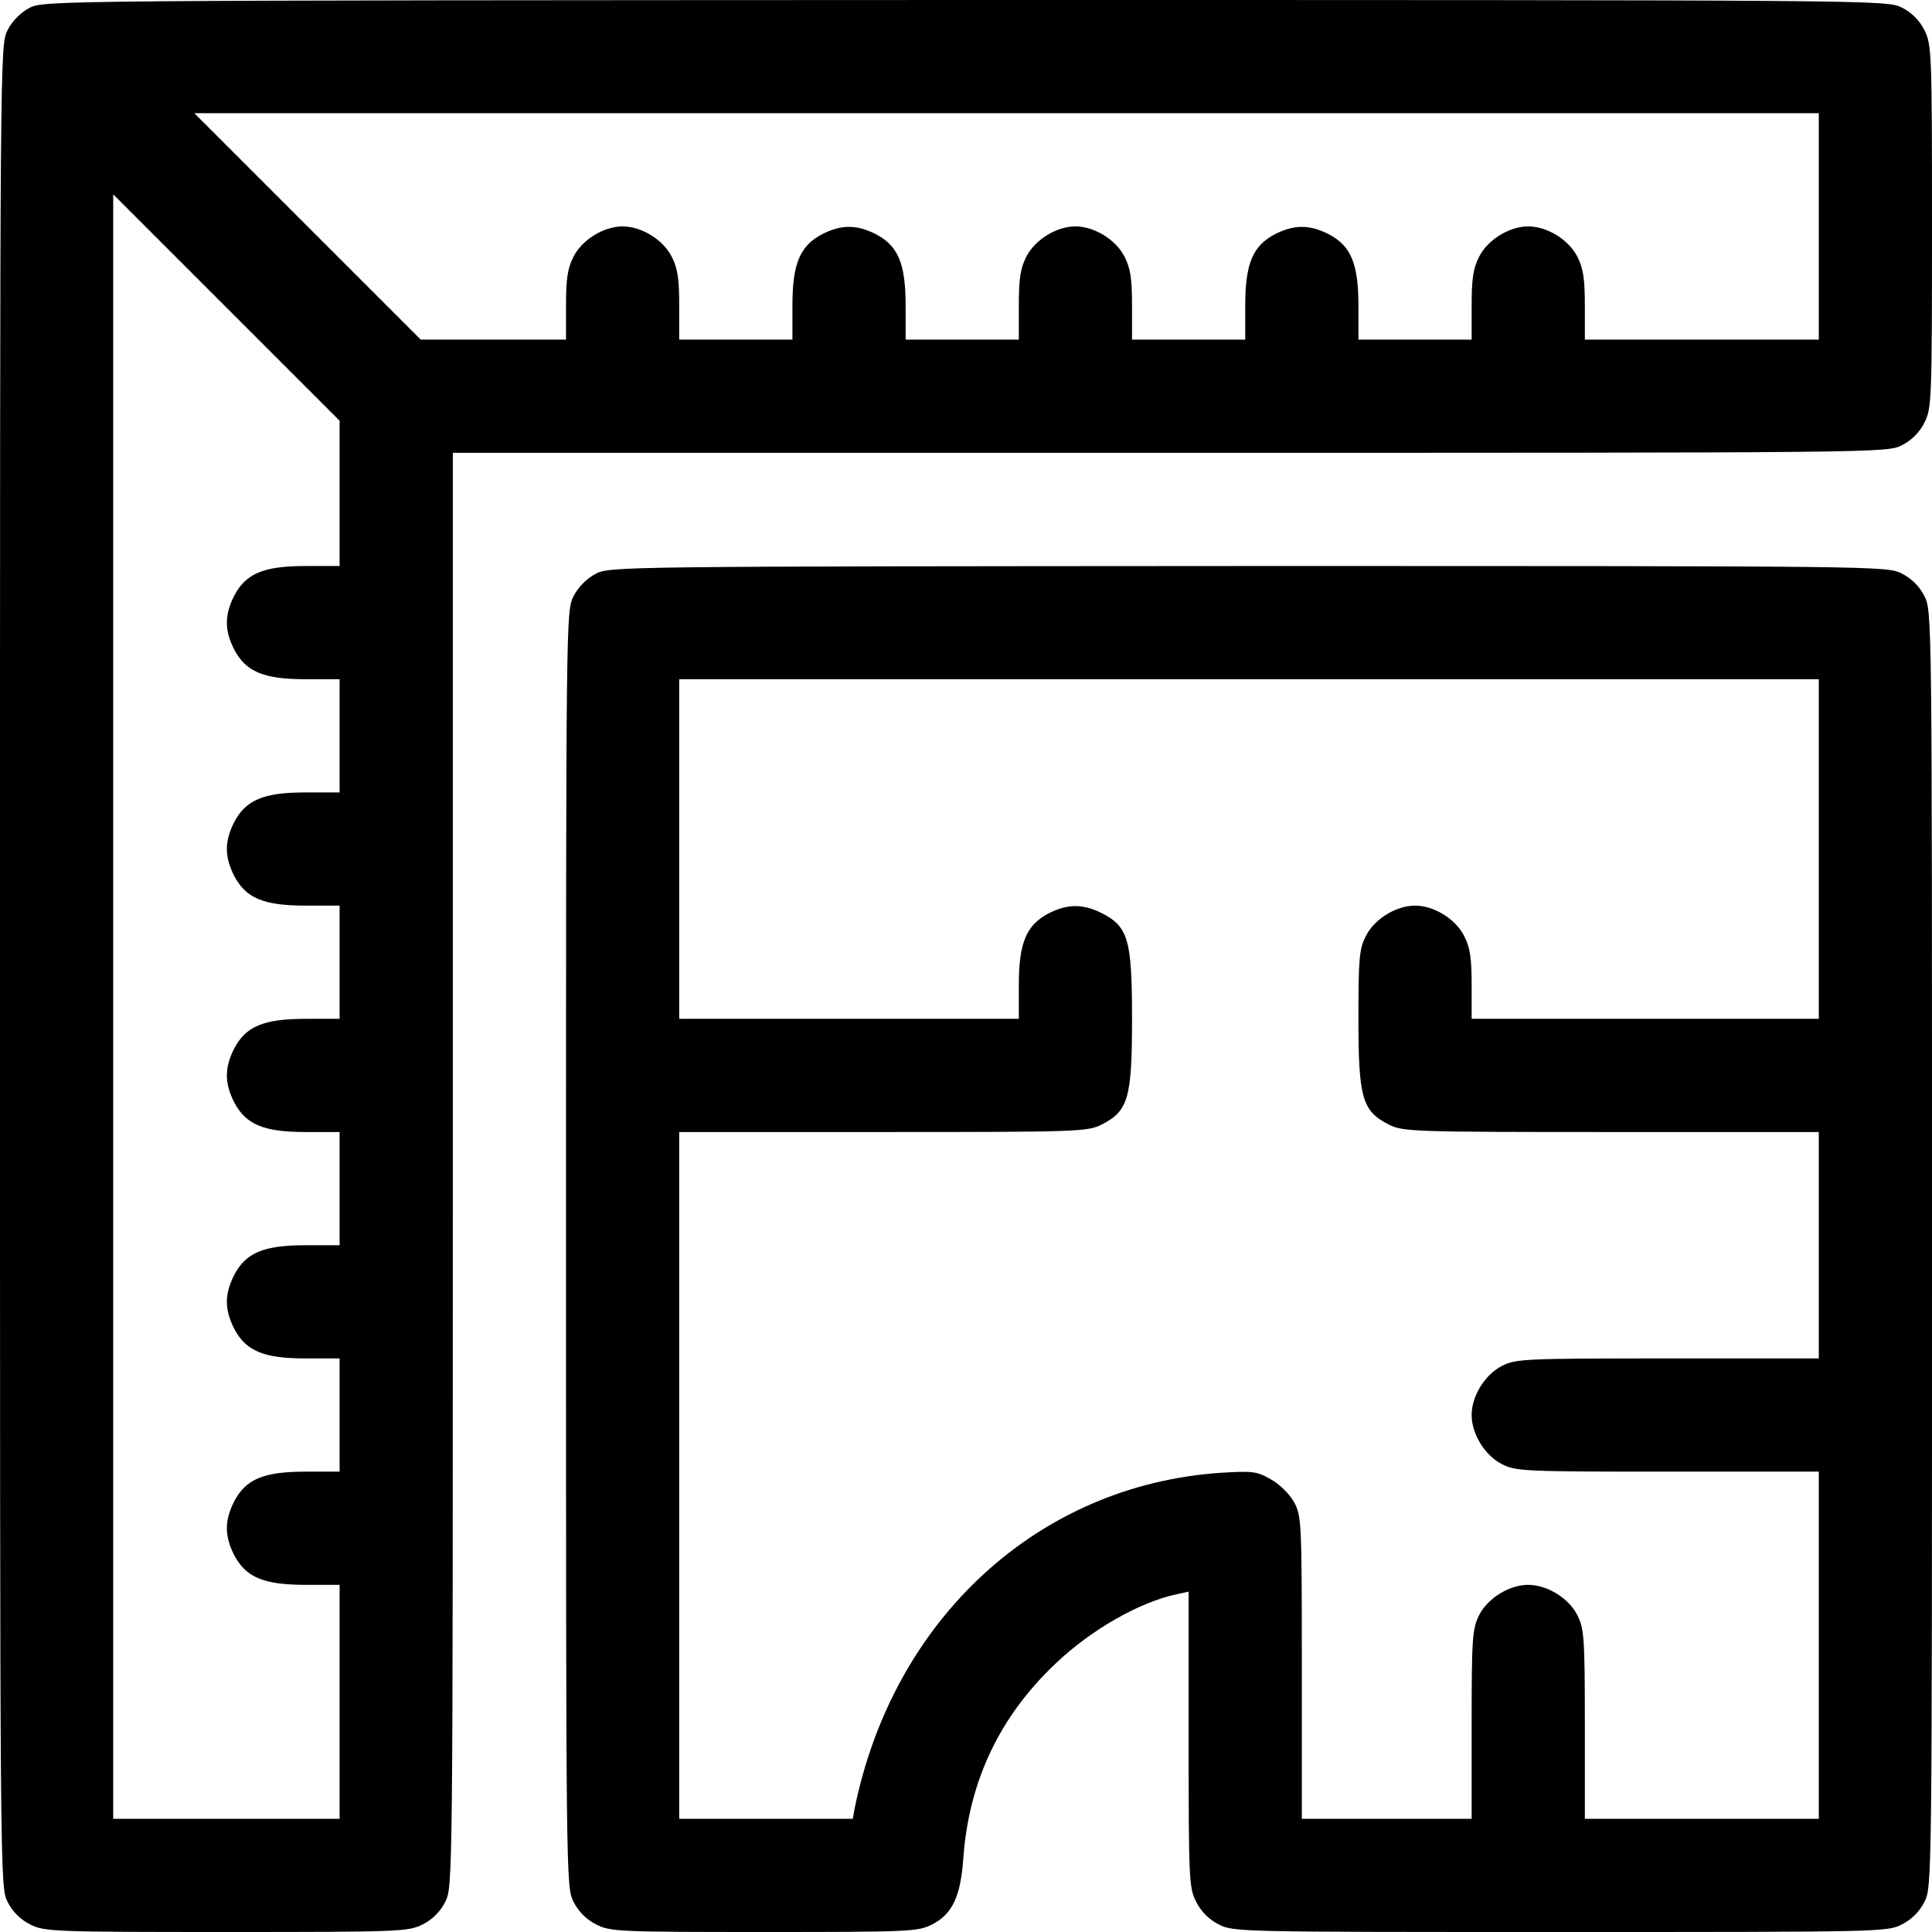
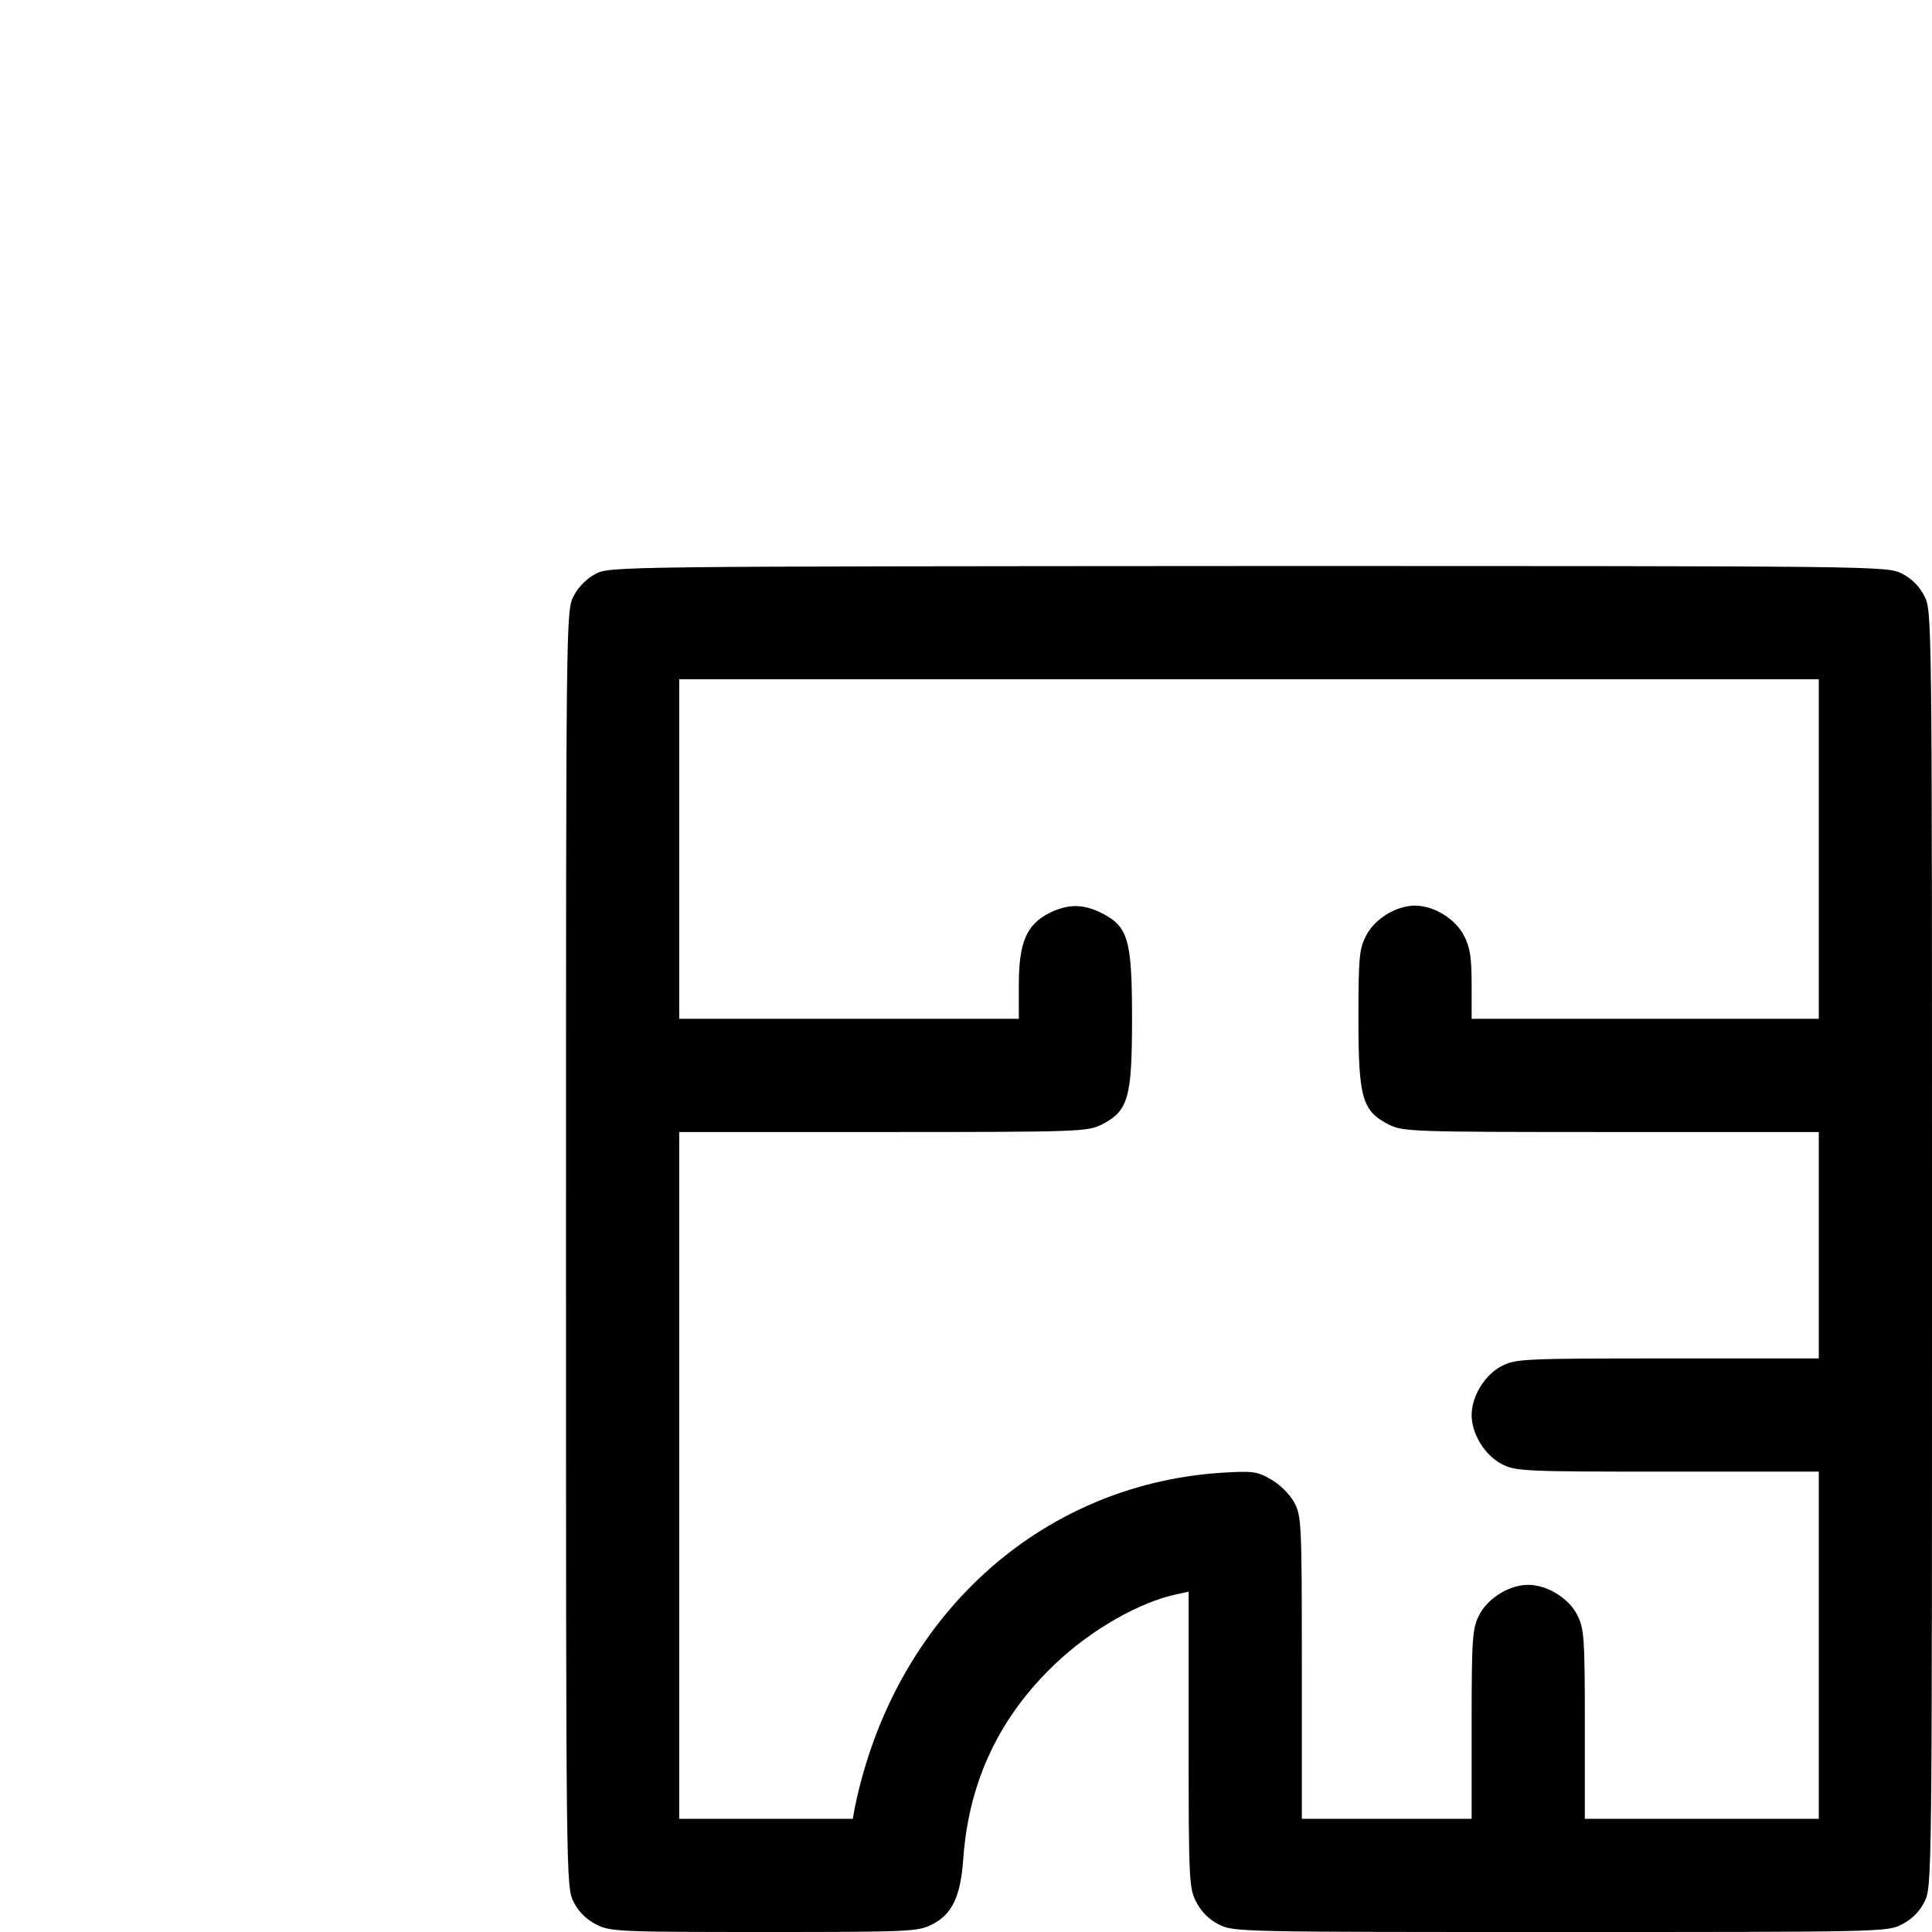
<svg xmlns="http://www.w3.org/2000/svg" version="1.0" viewBox="0 0 512 512">
-   <path d="M7.8 2.1C5.5 3.3 3.2 5.6 2 8c-2 3.9-2 5.4-2 248 0 242.7 0 244.1 2 248 1.3 2.6 3.4 4.7 6 6 3.8 1.9 5.8 2 52 2s48.2-.1 52-2c2.6-1.3 4.7-3.4 6-6 2-3.9 2-5.5 2-194V120h190c188.5 0 190.1 0 194-2 2.6-1.3 4.7-3.4 6-6 1.9-3.8 2-5.8 2-52s-.1-48.2-2-52c-1.3-2.6-3.4-4.7-6-6-3.9-2-5.3-2-248.2-2C14.5.1 11.5.1 7.8 2.1zM482 60v30h-62v-9c0-7.1-.4-9.9-2-13-2.3-4.5-8-8-13-8s-10.7 3.5-13 8c-1.6 3.1-2 5.9-2 13v9h-30v-9c0-11.2-2-15.9-8-19-5-2.5-9-2.5-14 0-6 3.1-8 7.8-8 19v9h-30v-9c0-7.1-.4-9.9-2-13-2.3-4.5-8-8-13-8s-10.7 3.5-13 8c-1.6 3.1-2 5.9-2 13v9h-30v-9c0-11.2-2-15.9-8-19-5-2.5-9-2.5-14 0-6 3.1-8 7.8-8 19v9h-30v-9c0-7.1-.4-9.9-2-13-2.3-4.5-8-8-13-8s-10.7 3.5-13 8c-1.6 3.1-2 5.9-2 13v9h-38.5l-30-30-30-30H482v30zM90 130.7V150h-9c-11.2 0-15.9 2-19 8-2.5 5-2.5 9 0 14 3.1 6 7.8 8 19 8h9v30h-9c-11.2 0-15.9 2-19 8-2.5 5-2.5 9 0 14 3.1 6 7.8 8 19 8h9v30h-9c-11.2 0-15.9 2-19 8-2.5 5-2.5 9 0 14 3.1 6 7.8 8 19 8h9v30h-9c-11.2 0-15.9 2-19 8-2.5 5-2.5 9 0 14 3.1 6 7.8 8 19 8h9v30h-9c-11.2 0-15.9 2-19 8-2.5 5-2.5 9 0 14 3.1 6 7.8 8 19 8h9v62H30V51.5l30 30 30 30v19.2z" />
  <path d="M157.8 152.1c-2.3 1.2-4.6 3.5-5.8 5.9-2 3.9-2 5.6-2 173 0 167.5 0 169.1 2 173 1.3 2.6 3.4 4.7 6 6 3.7 1.9 5.8 2 44.5 2s40.8-.1 44.5-2c5.4-2.7 7.6-7.5 8.3-17.7 1.5-20.3 9.6-37.4 24.4-51.4 9.3-8.9 22.2-16.3 32.1-18.4l3.2-.7V461c0 37.2.1 39.3 2 43 1.3 2.6 3.4 4.7 6 6 3.8 2 5.7 2 90.5 2s86.7 0 90.5-2c2.6-1.3 4.7-3.4 6-6 2-3.9 2-5.5 2-173s0-169.1-2-173c-1.3-2.6-3.4-4.7-6-6-3.9-2-5.5-2-173.2-2-166.6.1-169.4.1-173 2.1zM482 225v45h-92v-9c0-7.1-.4-9.9-2-13-2.3-4.5-8-8-13-8s-10.7 3.5-13 8c-1.8 3.5-2 5.9-2 22 0 21 1 24.4 8 28 3.8 1.9 5.8 2 59 2h55v60h-40c-38.2 0-40.3.1-44 2-4.5 2.3-8 8-8 13s3.5 10.7 8 13c3.7 1.9 5.8 2 44 2h40v92h-62v-25c0-23.2-.2-25.4-2-29-2.3-4.5-8-8-13-8s-10.7 3.5-13 8c-1.8 3.6-2 5.8-2 29v25h-45v-40.1c0-39-.1-40.2-2.1-43.9-1.2-2.1-3.9-4.8-6.2-6-3.6-2.1-4.8-2.2-13.1-1.7-48.3 3.2-86.8 38.5-97.1 88.9l-.5 2.8h-46V300h54c52.2 0 54.2-.1 58-2 7-3.6 8-7 8-28s-1-24.4-8-28c-5-2.5-9-2.5-14 0-6 3.1-8 7.8-8 19v9h-90v-90h302v45z" />
</svg>